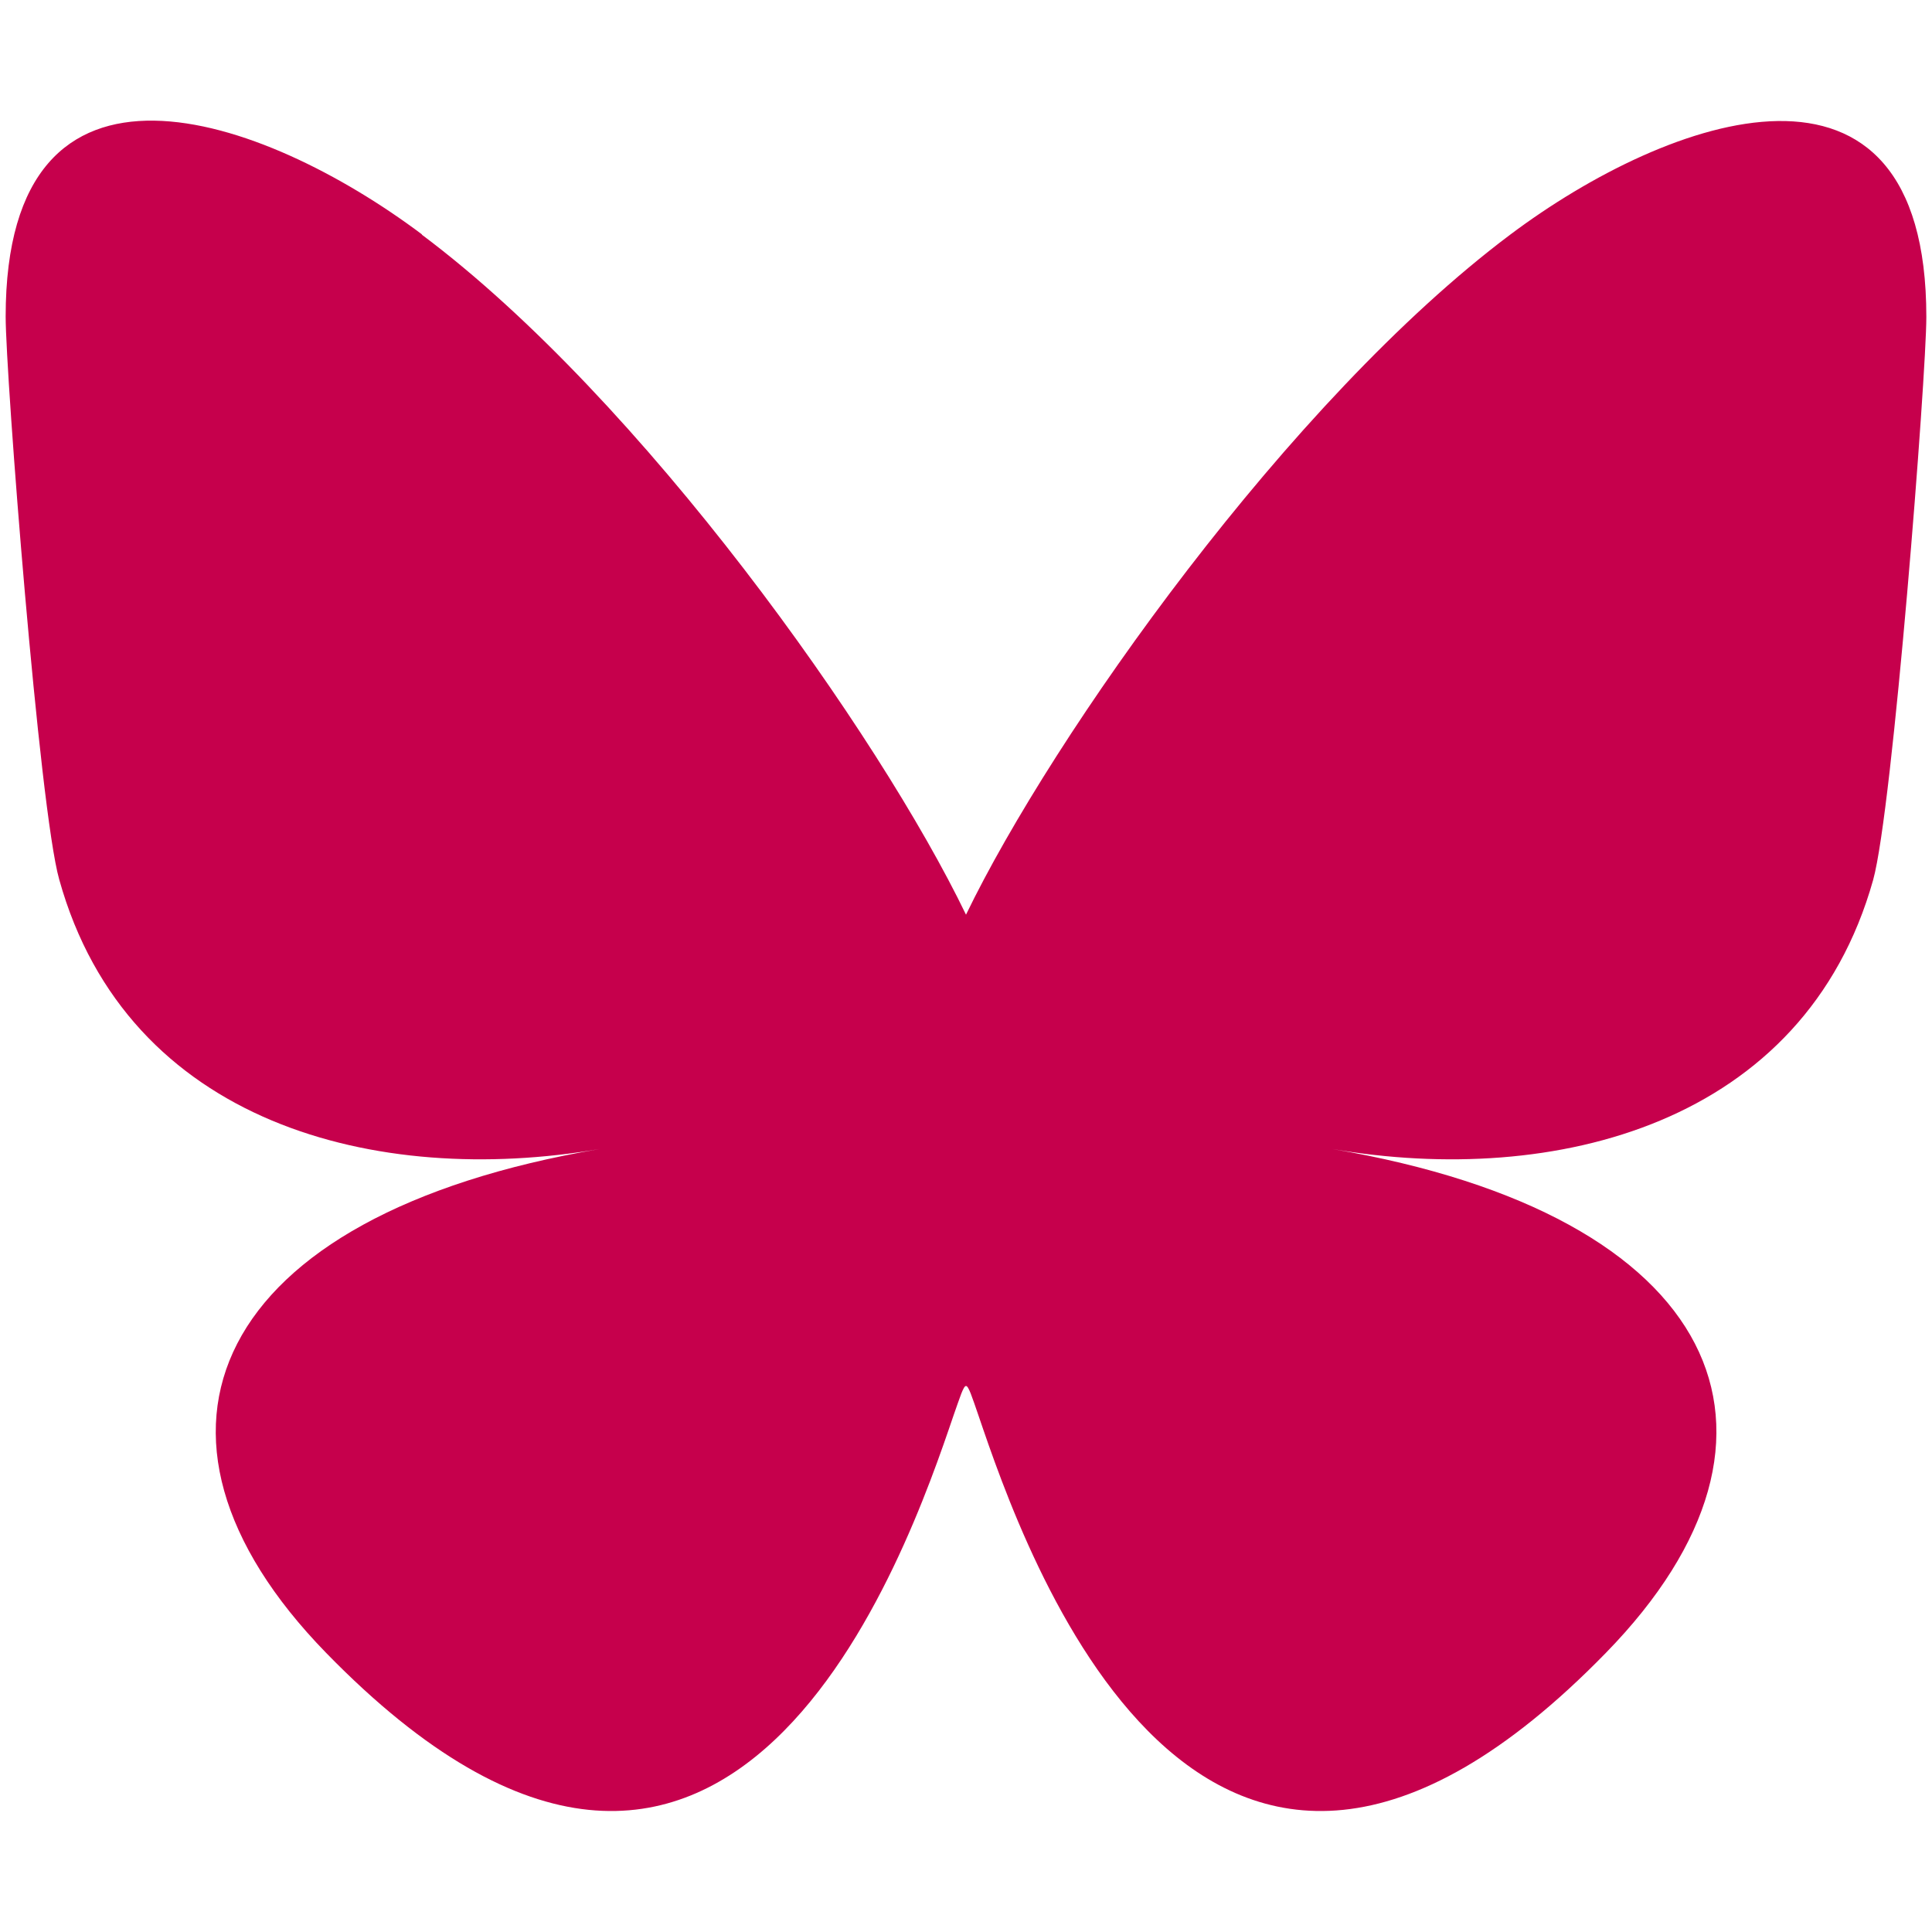
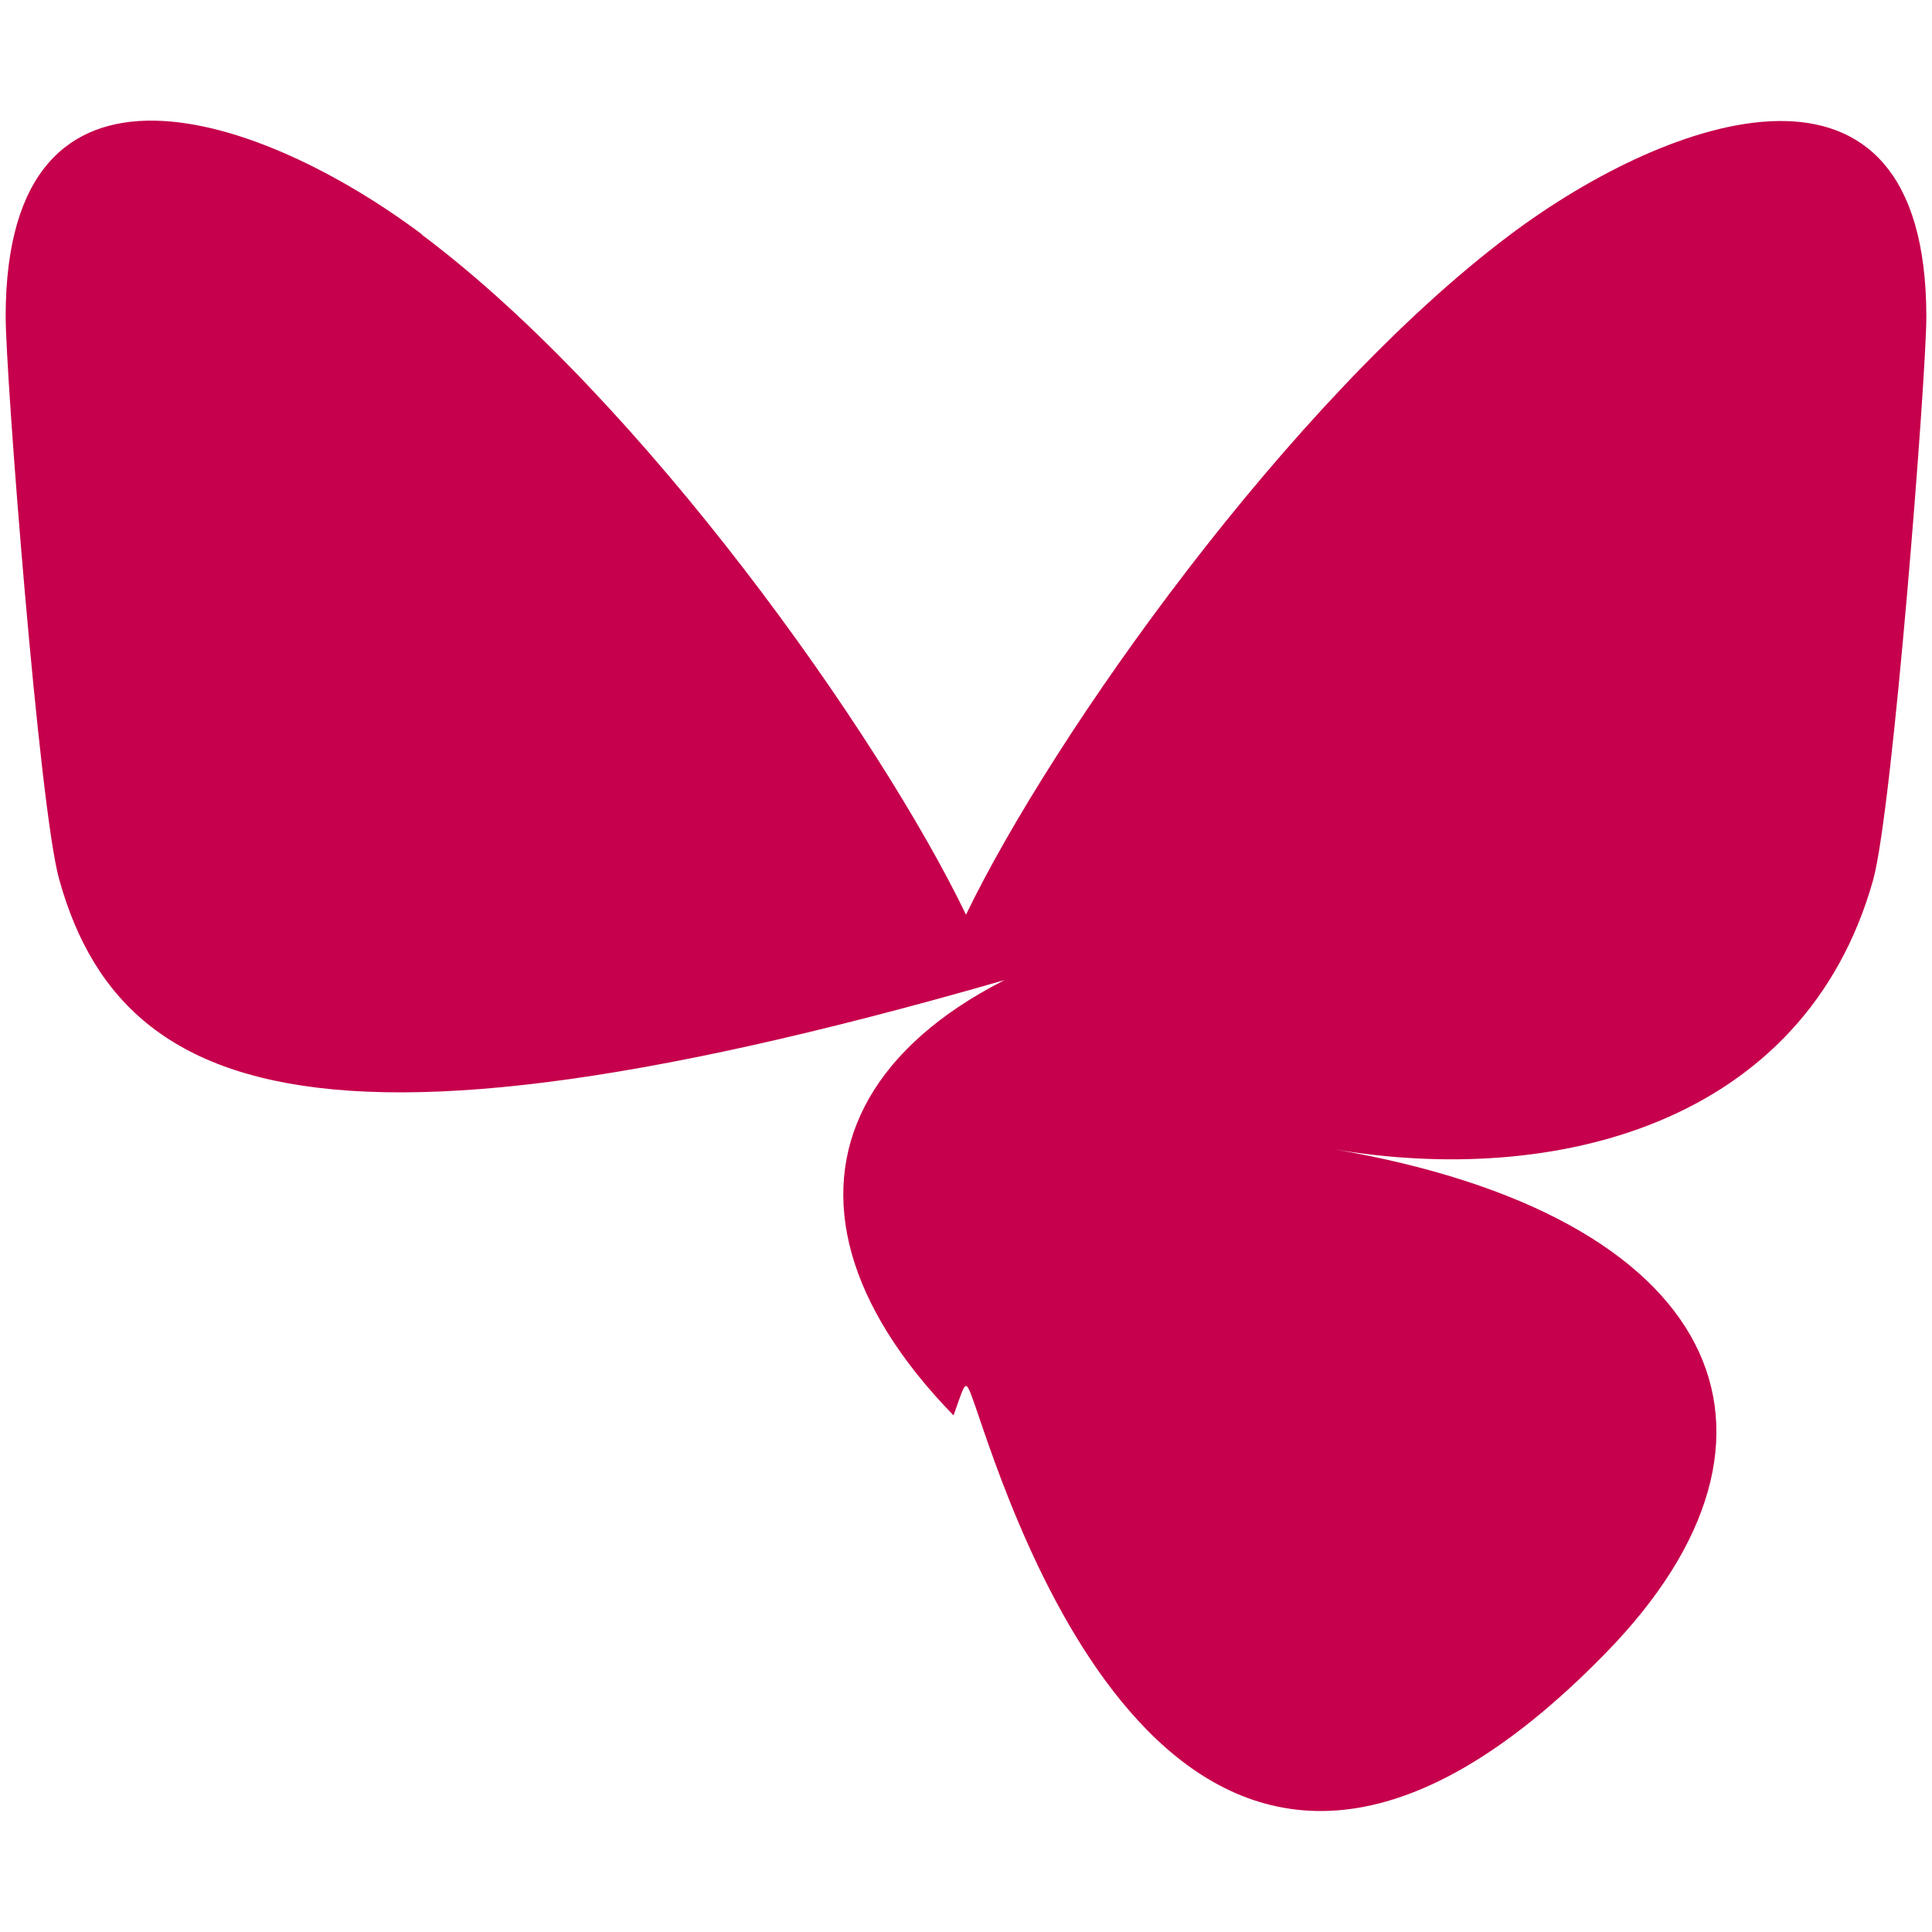
<svg xmlns="http://www.w3.org/2000/svg" viewBox="0 0 512 512">
-   <path fill="#c6004c" d="M111.8 62.2C170.2 105.9 233 194.7 256 242.4c23-47.6 85.8-136.4 144.2-180.2c42.1-31.6 110.3-56 110.3 21.8c0 15.5-8.9 130.5-14.1 149.2C478.2 298 412 314.6 353.1 304.5c102.9 17.5 129.1 75.5 72.5 133.5c-107.4 110.2-154.3-27.6-166.3-62.9l0 0c-1.7-4.9-2.6-7.8-3.3-7.8s-1.6 3-3.3 7.8l0 0c-12 35.3-59 173.1-166.3 62.9c-56.5-58-30.4-116 72.5-133.5C100 314.6 33.8 298 15.7 233.1C10.4 214.4 1.5 99.4 1.5 83.9c0-77.8 68.2-53.4 110.3-21.8z" />
+   <path fill="#c6004c" d="M111.8 62.2C170.2 105.9 233 194.7 256 242.4c23-47.6 85.8-136.4 144.2-180.2c42.1-31.6 110.3-56 110.3 21.8c0 15.5-8.9 130.5-14.1 149.2C478.2 298 412 314.6 353.1 304.5c102.9 17.5 129.1 75.5 72.5 133.5c-107.4 110.2-154.3-27.6-166.3-62.9l0 0c-1.7-4.9-2.6-7.8-3.3-7.8s-1.6 3-3.3 7.8l0 0c-56.5-58-30.4-116 72.5-133.5C100 314.6 33.8 298 15.7 233.1C10.4 214.4 1.5 99.4 1.5 83.9c0-77.8 68.2-53.4 110.3-21.8z" />
</svg>